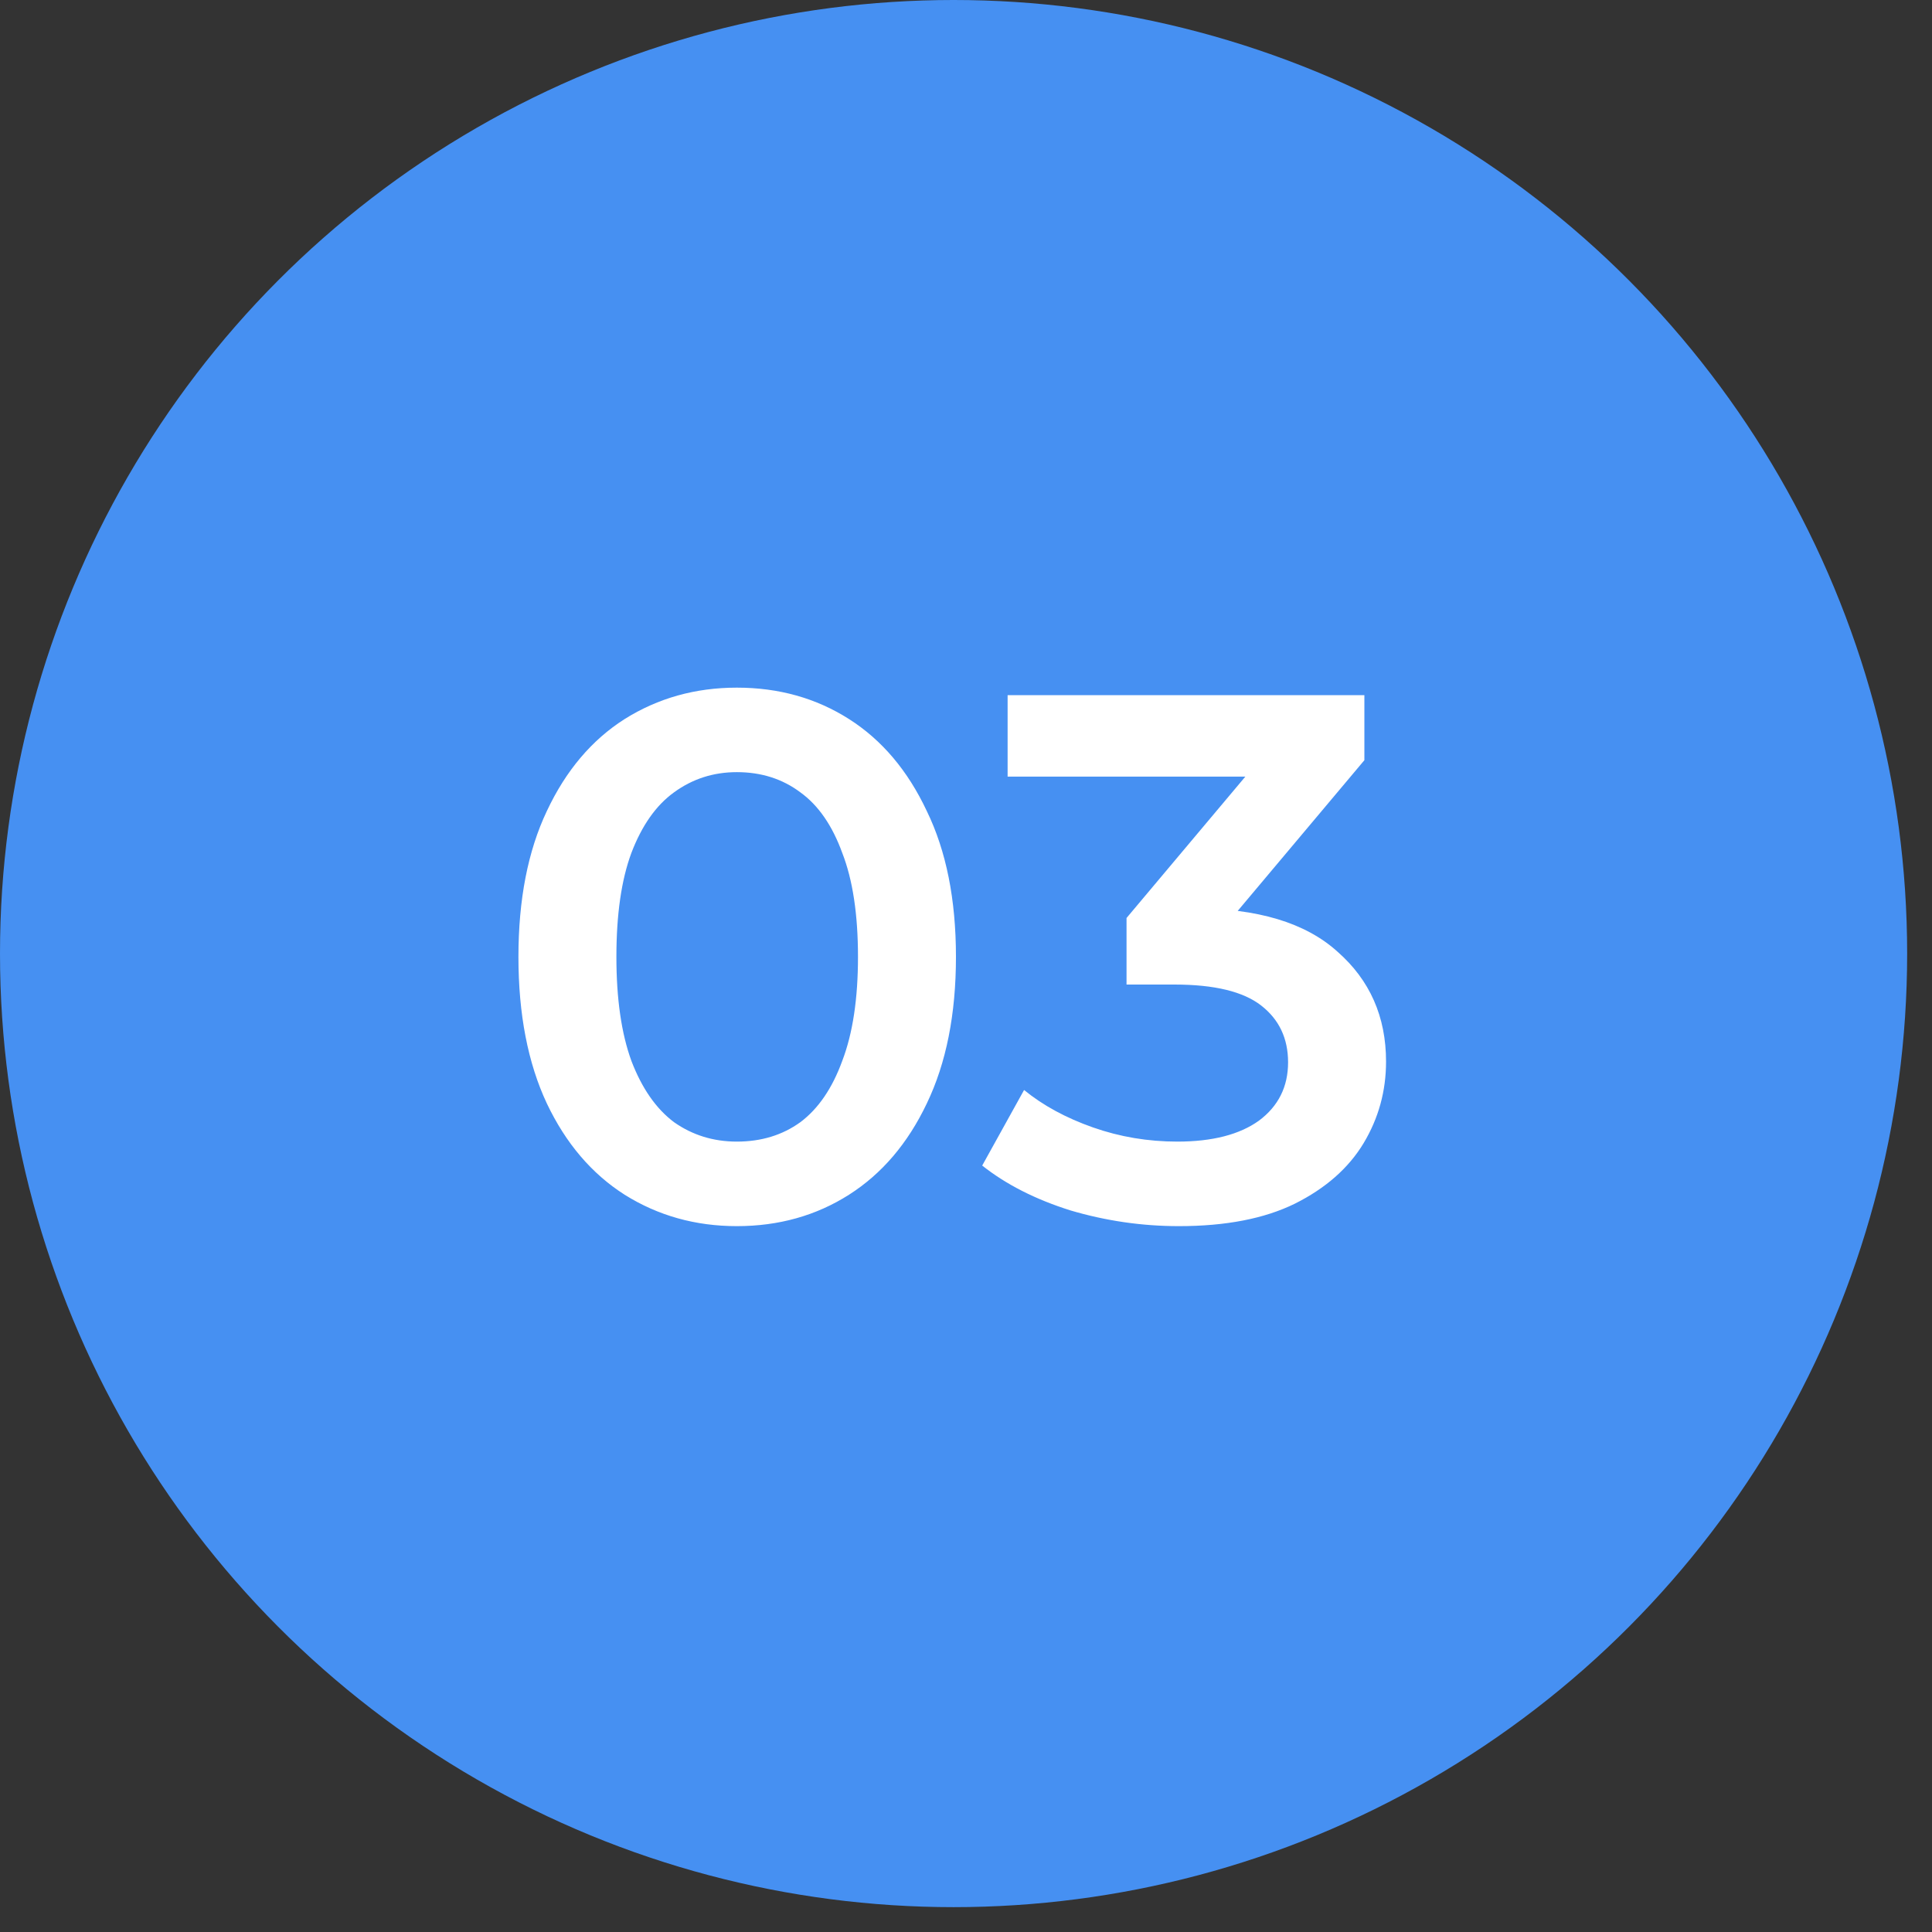
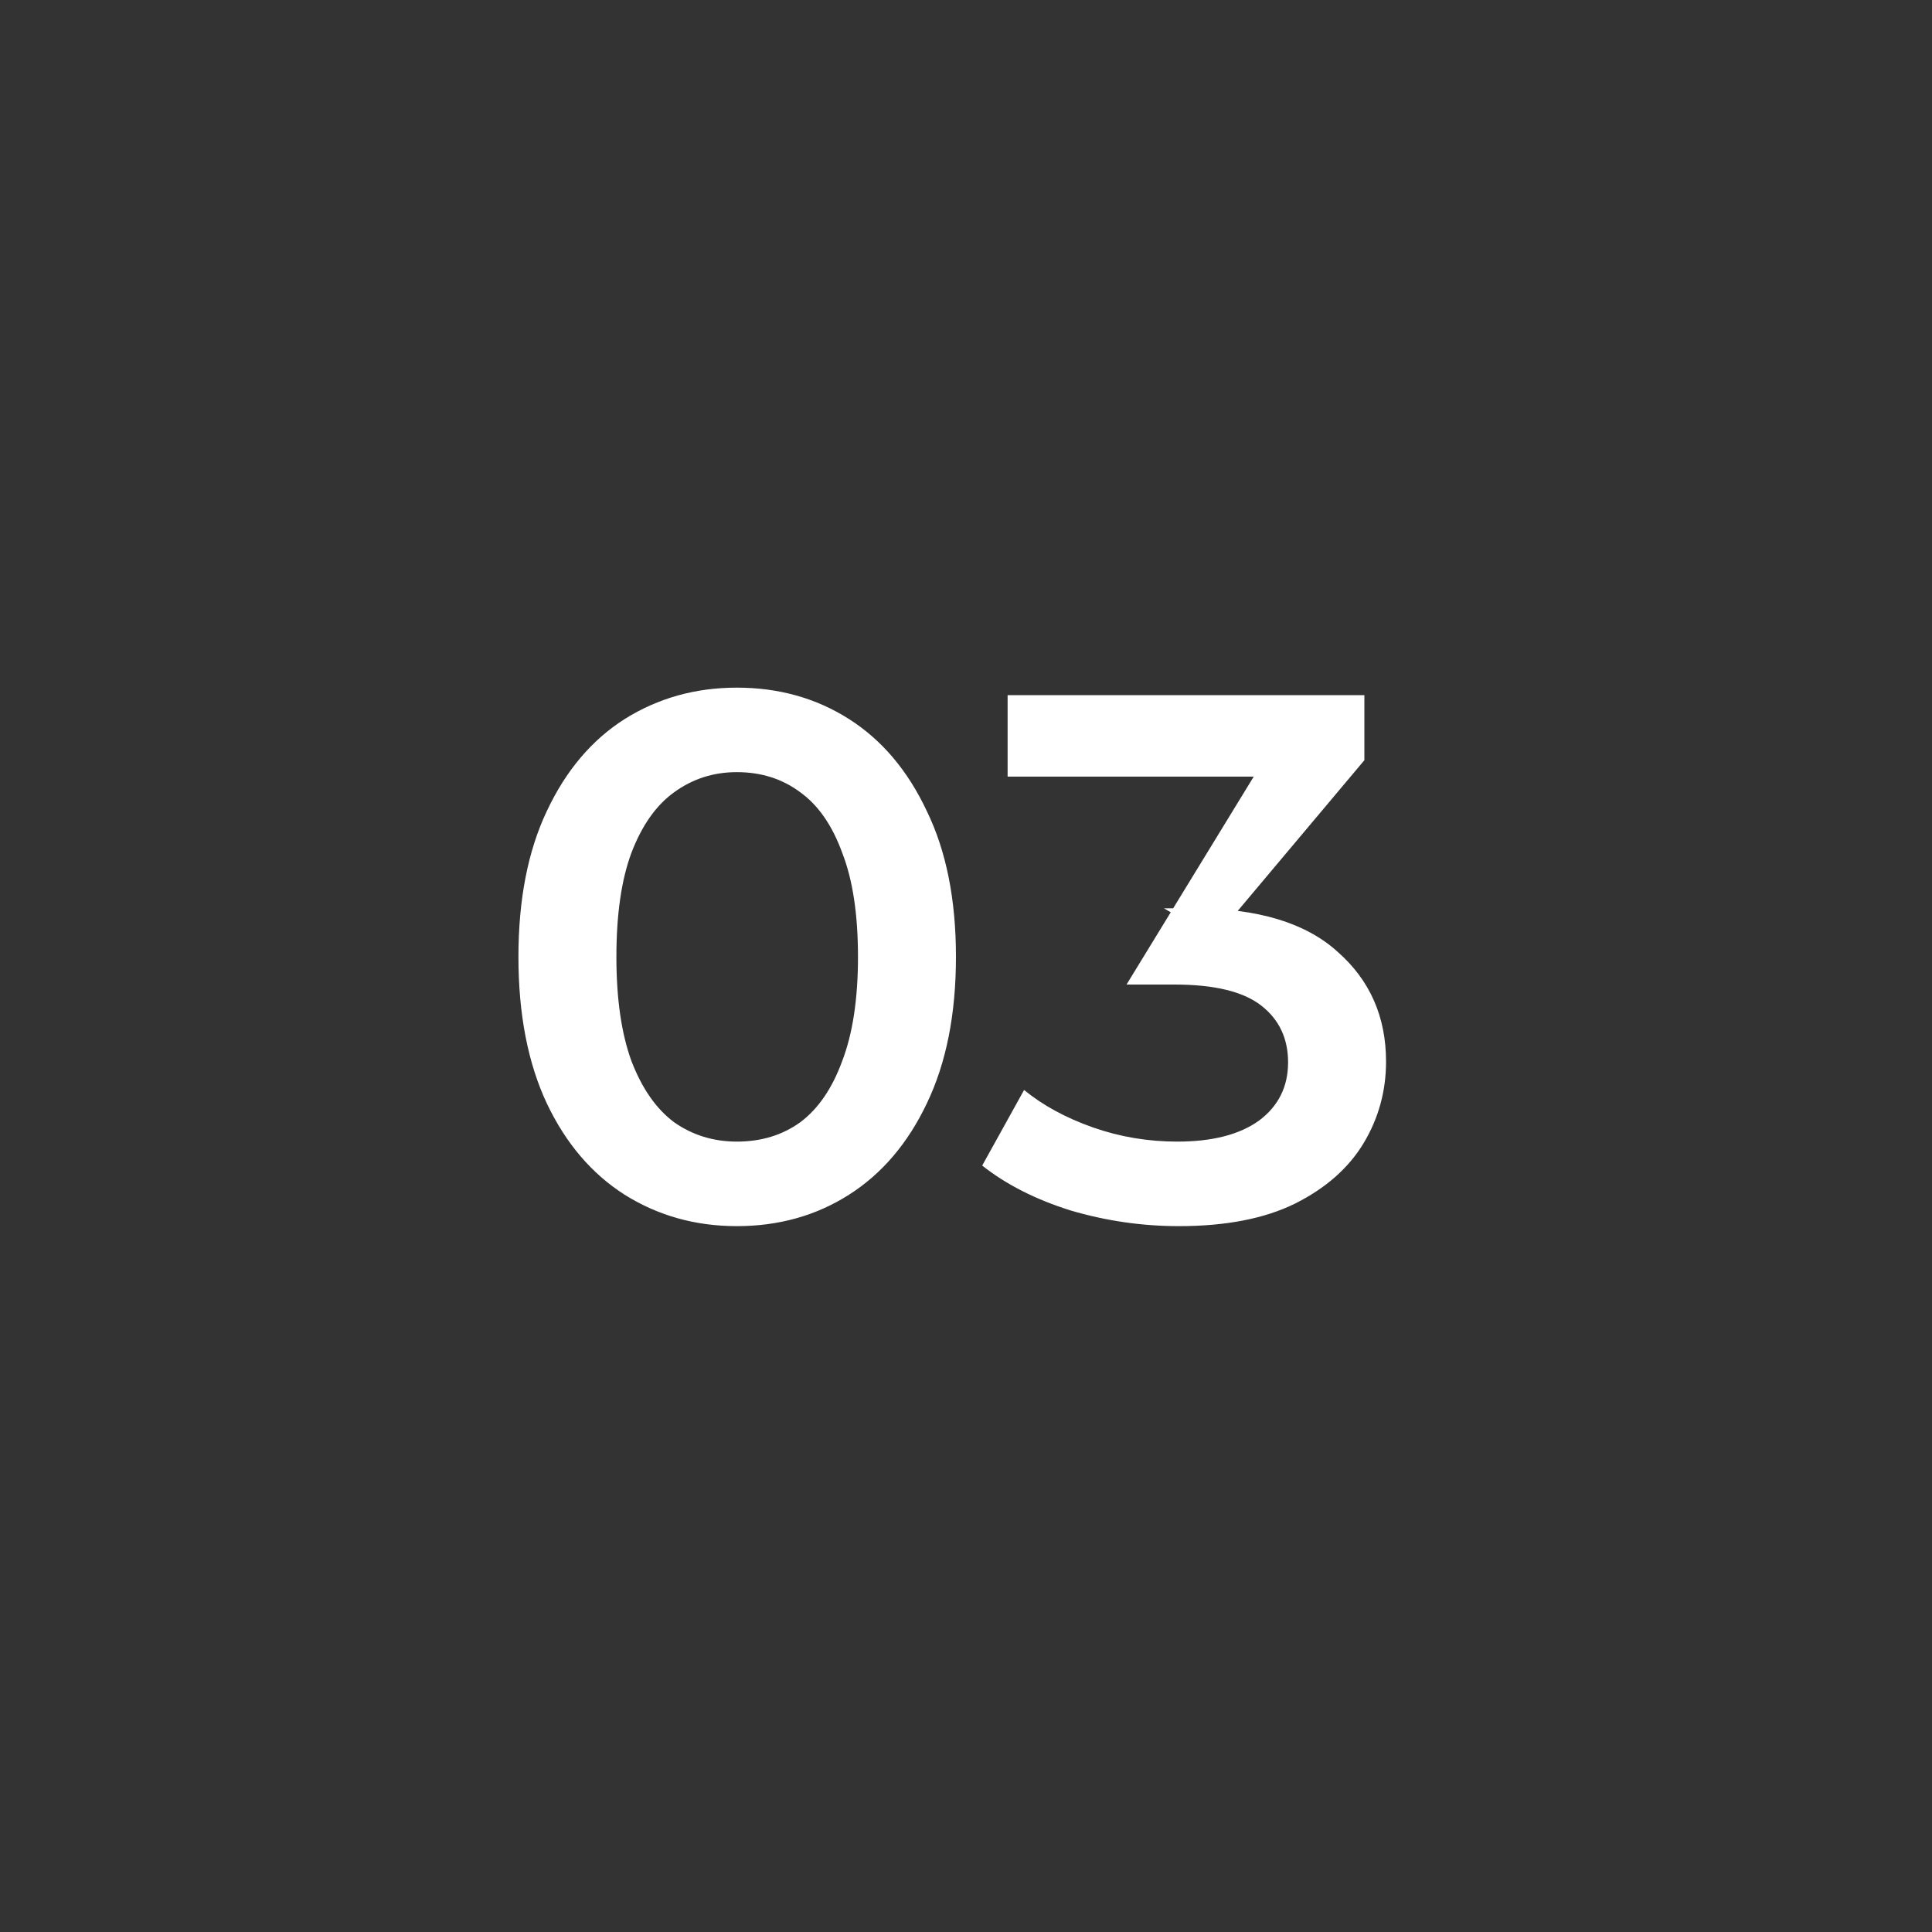
<svg xmlns="http://www.w3.org/2000/svg" width="65" height="65" viewBox="0 0 65 65" fill="none">
  <rect x="0" y="0" width="65" height="65" fill="#333333" stroke="none" />
-   <circle cx="32.082" cy="32.082" r="32.082" fill="#4690F2" />
-   <path d="M24.79 41.252C23.397 41.252 22.139 40.899 21.015 40.195C19.908 39.49 19.036 38.467 18.398 37.125C17.761 35.766 17.442 34.122 17.442 32.193C17.442 30.264 17.761 28.629 18.398 27.287C19.036 25.928 19.908 24.896 21.015 24.192C22.139 23.487 23.397 23.135 24.79 23.135C26.199 23.135 27.457 23.487 28.564 24.192C29.671 24.896 30.543 25.928 31.181 27.287C31.835 28.629 32.162 30.264 32.162 32.193C32.162 34.122 31.835 35.766 31.181 37.125C30.543 38.467 29.671 39.49 28.564 40.195C27.457 40.899 26.199 41.252 24.79 41.252ZM24.79 38.408C25.612 38.408 26.325 38.19 26.928 37.754C27.532 37.301 28.002 36.613 28.337 35.691C28.69 34.768 28.866 33.602 28.866 32.193C28.866 30.767 28.69 29.602 28.337 28.696C28.002 27.773 27.532 27.094 26.928 26.658C26.325 26.205 25.612 25.978 24.79 25.978C24.001 25.978 23.297 26.205 22.676 26.658C22.072 27.094 21.594 27.773 21.242 28.696C20.906 29.602 20.738 30.767 20.738 32.193C20.738 33.602 20.906 34.768 21.242 35.691C21.594 36.613 22.072 37.301 22.676 37.754C23.297 38.19 24.001 38.408 24.79 38.408ZM39.663 41.252C38.421 41.252 37.205 41.075 36.014 40.723C34.84 40.354 33.85 39.851 33.045 39.214L34.454 36.672C35.091 37.192 35.863 37.611 36.769 37.93C37.675 38.249 38.623 38.408 39.612 38.408C40.786 38.408 41.701 38.173 42.355 37.704C43.009 37.217 43.336 36.563 43.336 35.741C43.336 34.936 43.034 34.298 42.43 33.829C41.827 33.359 40.853 33.124 39.512 33.124H37.901V30.885L42.934 24.896L43.361 26.129H33.9V23.387H45.903V25.576L40.87 31.564L39.159 30.558H40.141C42.305 30.558 43.923 31.044 44.997 32.017C46.087 32.973 46.632 34.206 46.632 35.716C46.632 36.706 46.381 37.62 45.878 38.459C45.374 39.297 44.603 39.977 43.563 40.497C42.539 41 41.239 41.252 39.663 41.252Z" fill="white" />
+   <path d="M24.79 41.252C23.397 41.252 22.139 40.899 21.015 40.195C19.908 39.49 19.036 38.467 18.398 37.125C17.761 35.766 17.442 34.122 17.442 32.193C17.442 30.264 17.761 28.629 18.398 27.287C19.036 25.928 19.908 24.896 21.015 24.192C22.139 23.487 23.397 23.135 24.79 23.135C26.199 23.135 27.457 23.487 28.564 24.192C29.671 24.896 30.543 25.928 31.181 27.287C31.835 28.629 32.162 30.264 32.162 32.193C32.162 34.122 31.835 35.766 31.181 37.125C30.543 38.467 29.671 39.49 28.564 40.195C27.457 40.899 26.199 41.252 24.79 41.252ZM24.79 38.408C25.612 38.408 26.325 38.19 26.928 37.754C27.532 37.301 28.002 36.613 28.337 35.691C28.69 34.768 28.866 33.602 28.866 32.193C28.866 30.767 28.69 29.602 28.337 28.696C28.002 27.773 27.532 27.094 26.928 26.658C26.325 26.205 25.612 25.978 24.79 25.978C24.001 25.978 23.297 26.205 22.676 26.658C22.072 27.094 21.594 27.773 21.242 28.696C20.906 29.602 20.738 30.767 20.738 32.193C20.738 33.602 20.906 34.768 21.242 35.691C21.594 36.613 22.072 37.301 22.676 37.754C23.297 38.19 24.001 38.408 24.79 38.408ZM39.663 41.252C38.421 41.252 37.205 41.075 36.014 40.723C34.84 40.354 33.85 39.851 33.045 39.214L34.454 36.672C35.091 37.192 35.863 37.611 36.769 37.93C37.675 38.249 38.623 38.408 39.612 38.408C40.786 38.408 41.701 38.173 42.355 37.704C43.009 37.217 43.336 36.563 43.336 35.741C43.336 34.936 43.034 34.298 42.43 33.829C41.827 33.359 40.853 33.124 39.512 33.124H37.901L42.934 24.896L43.361 26.129H33.9V23.387H45.903V25.576L40.87 31.564L39.159 30.558H40.141C42.305 30.558 43.923 31.044 44.997 32.017C46.087 32.973 46.632 34.206 46.632 35.716C46.632 36.706 46.381 37.62 45.878 38.459C45.374 39.297 44.603 39.977 43.563 40.497C42.539 41 41.239 41.252 39.663 41.252Z" fill="white" />
</svg>